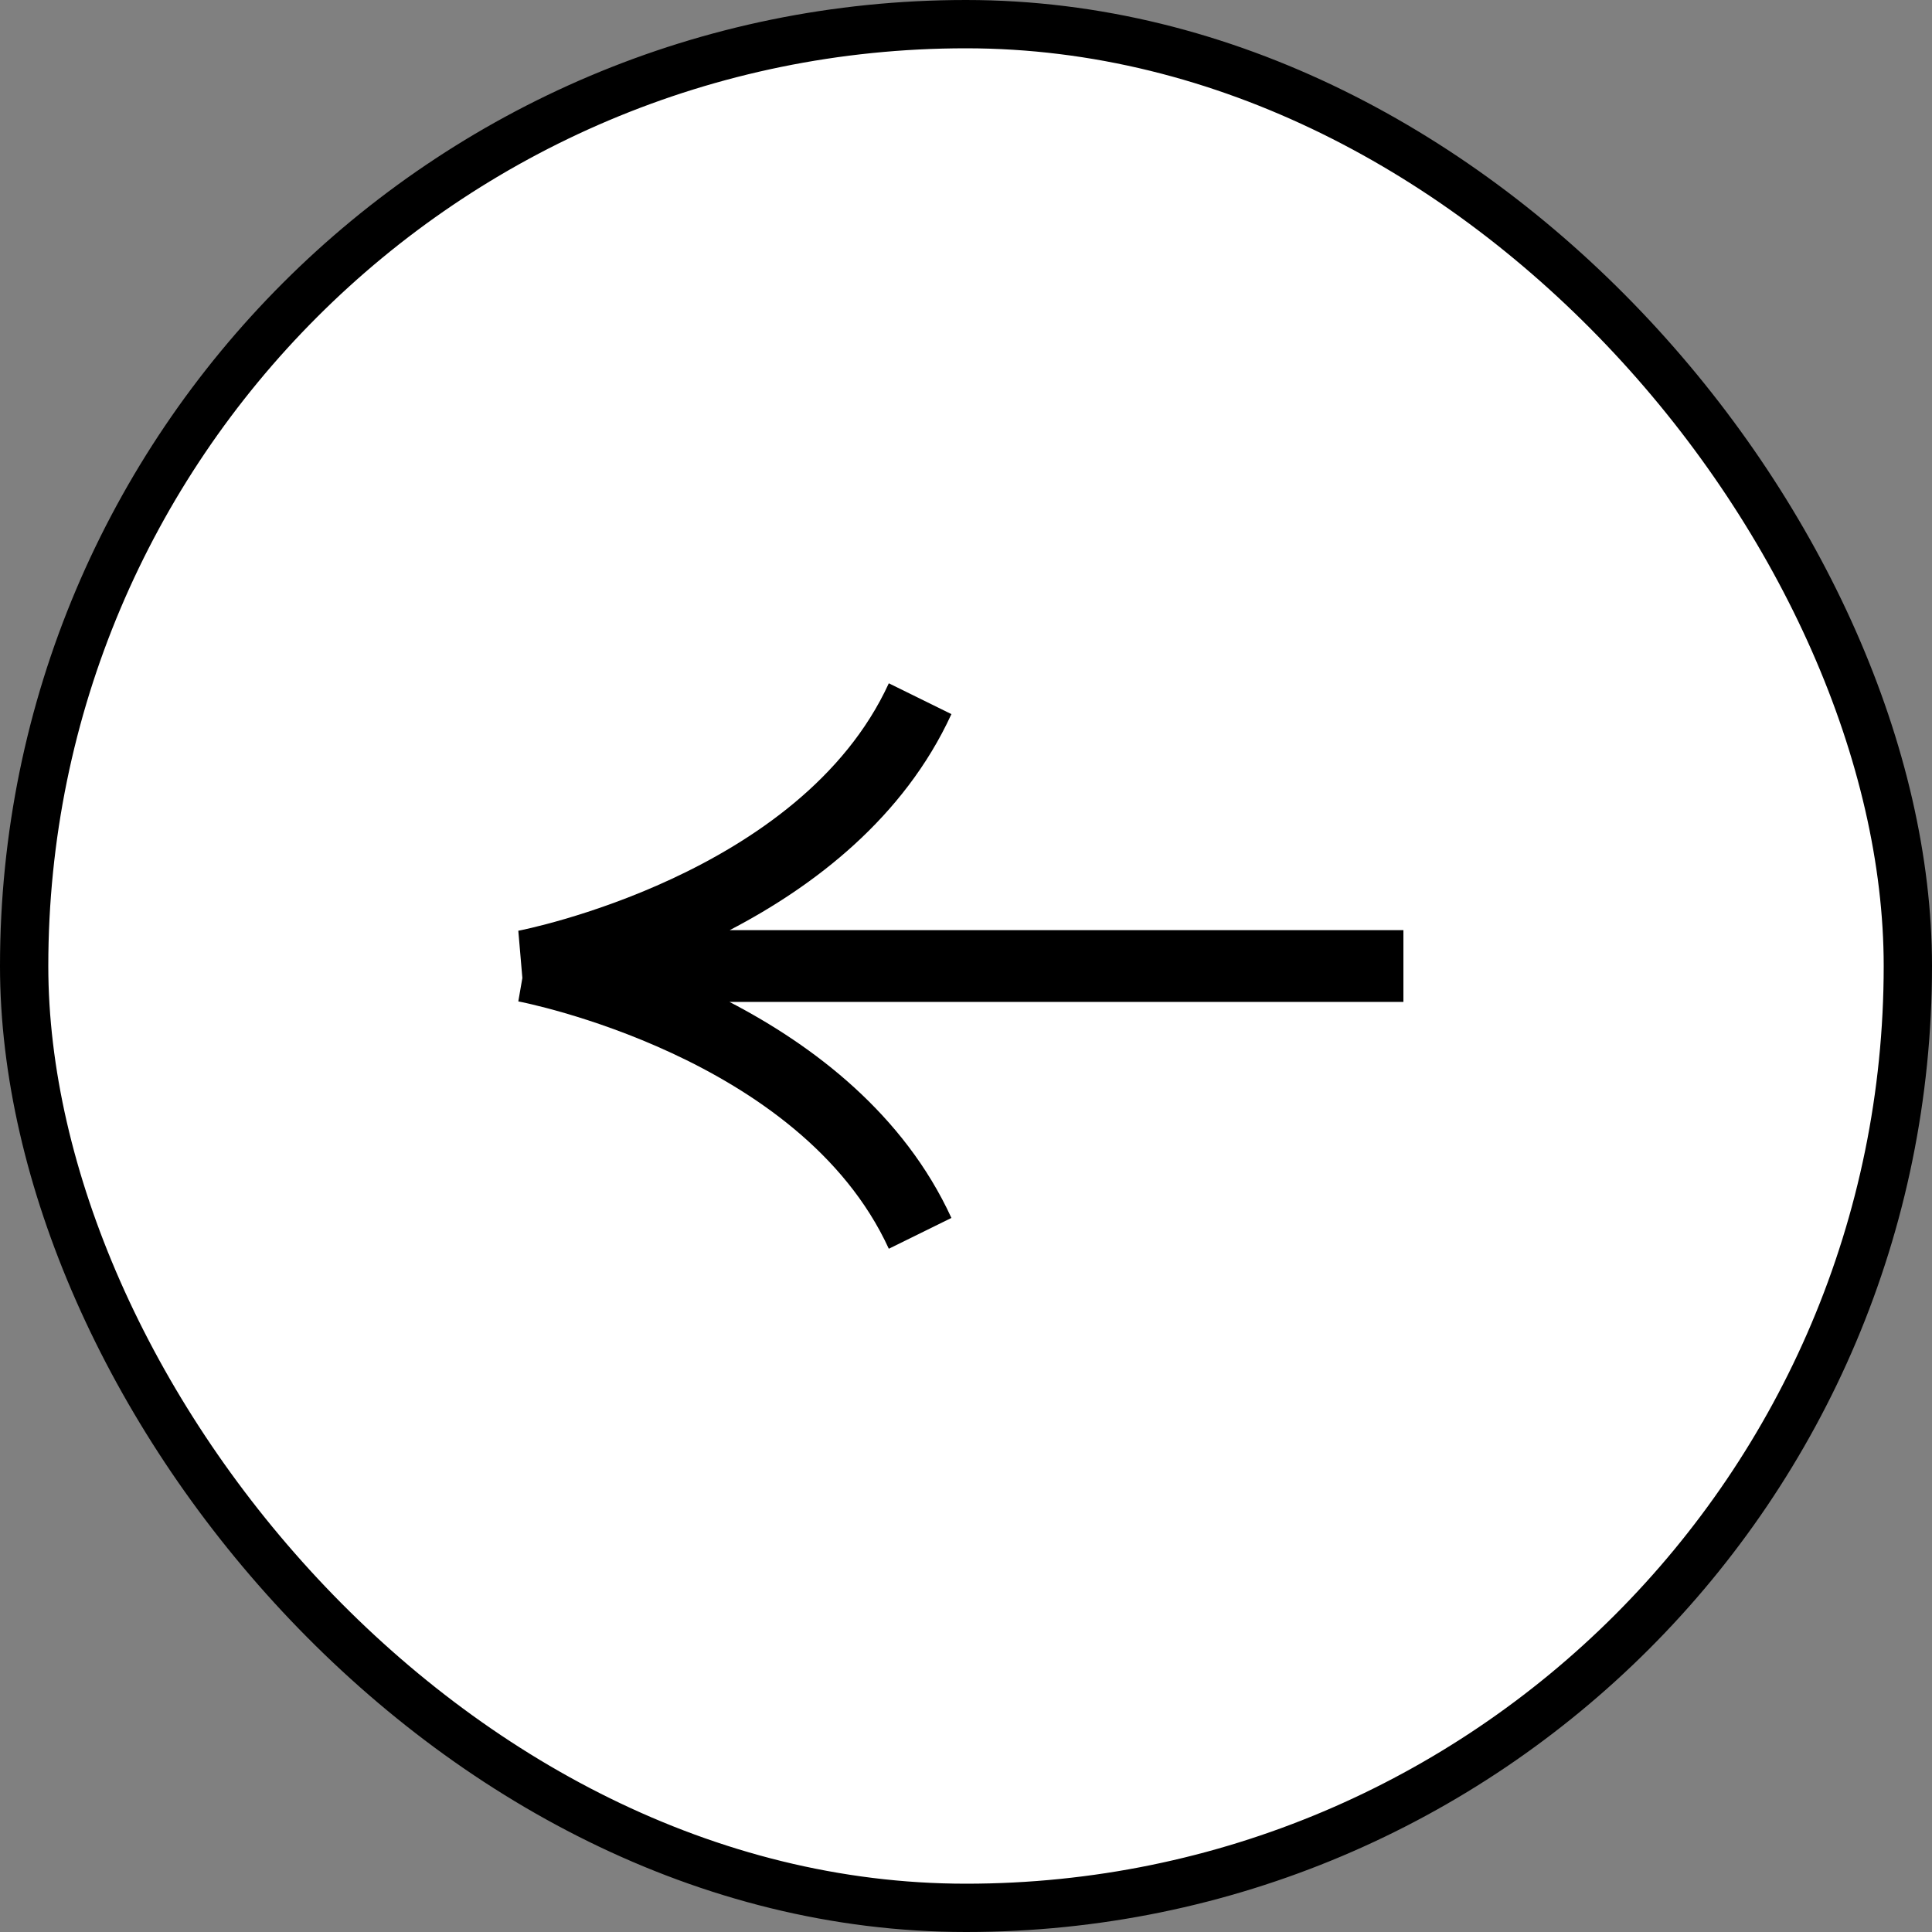
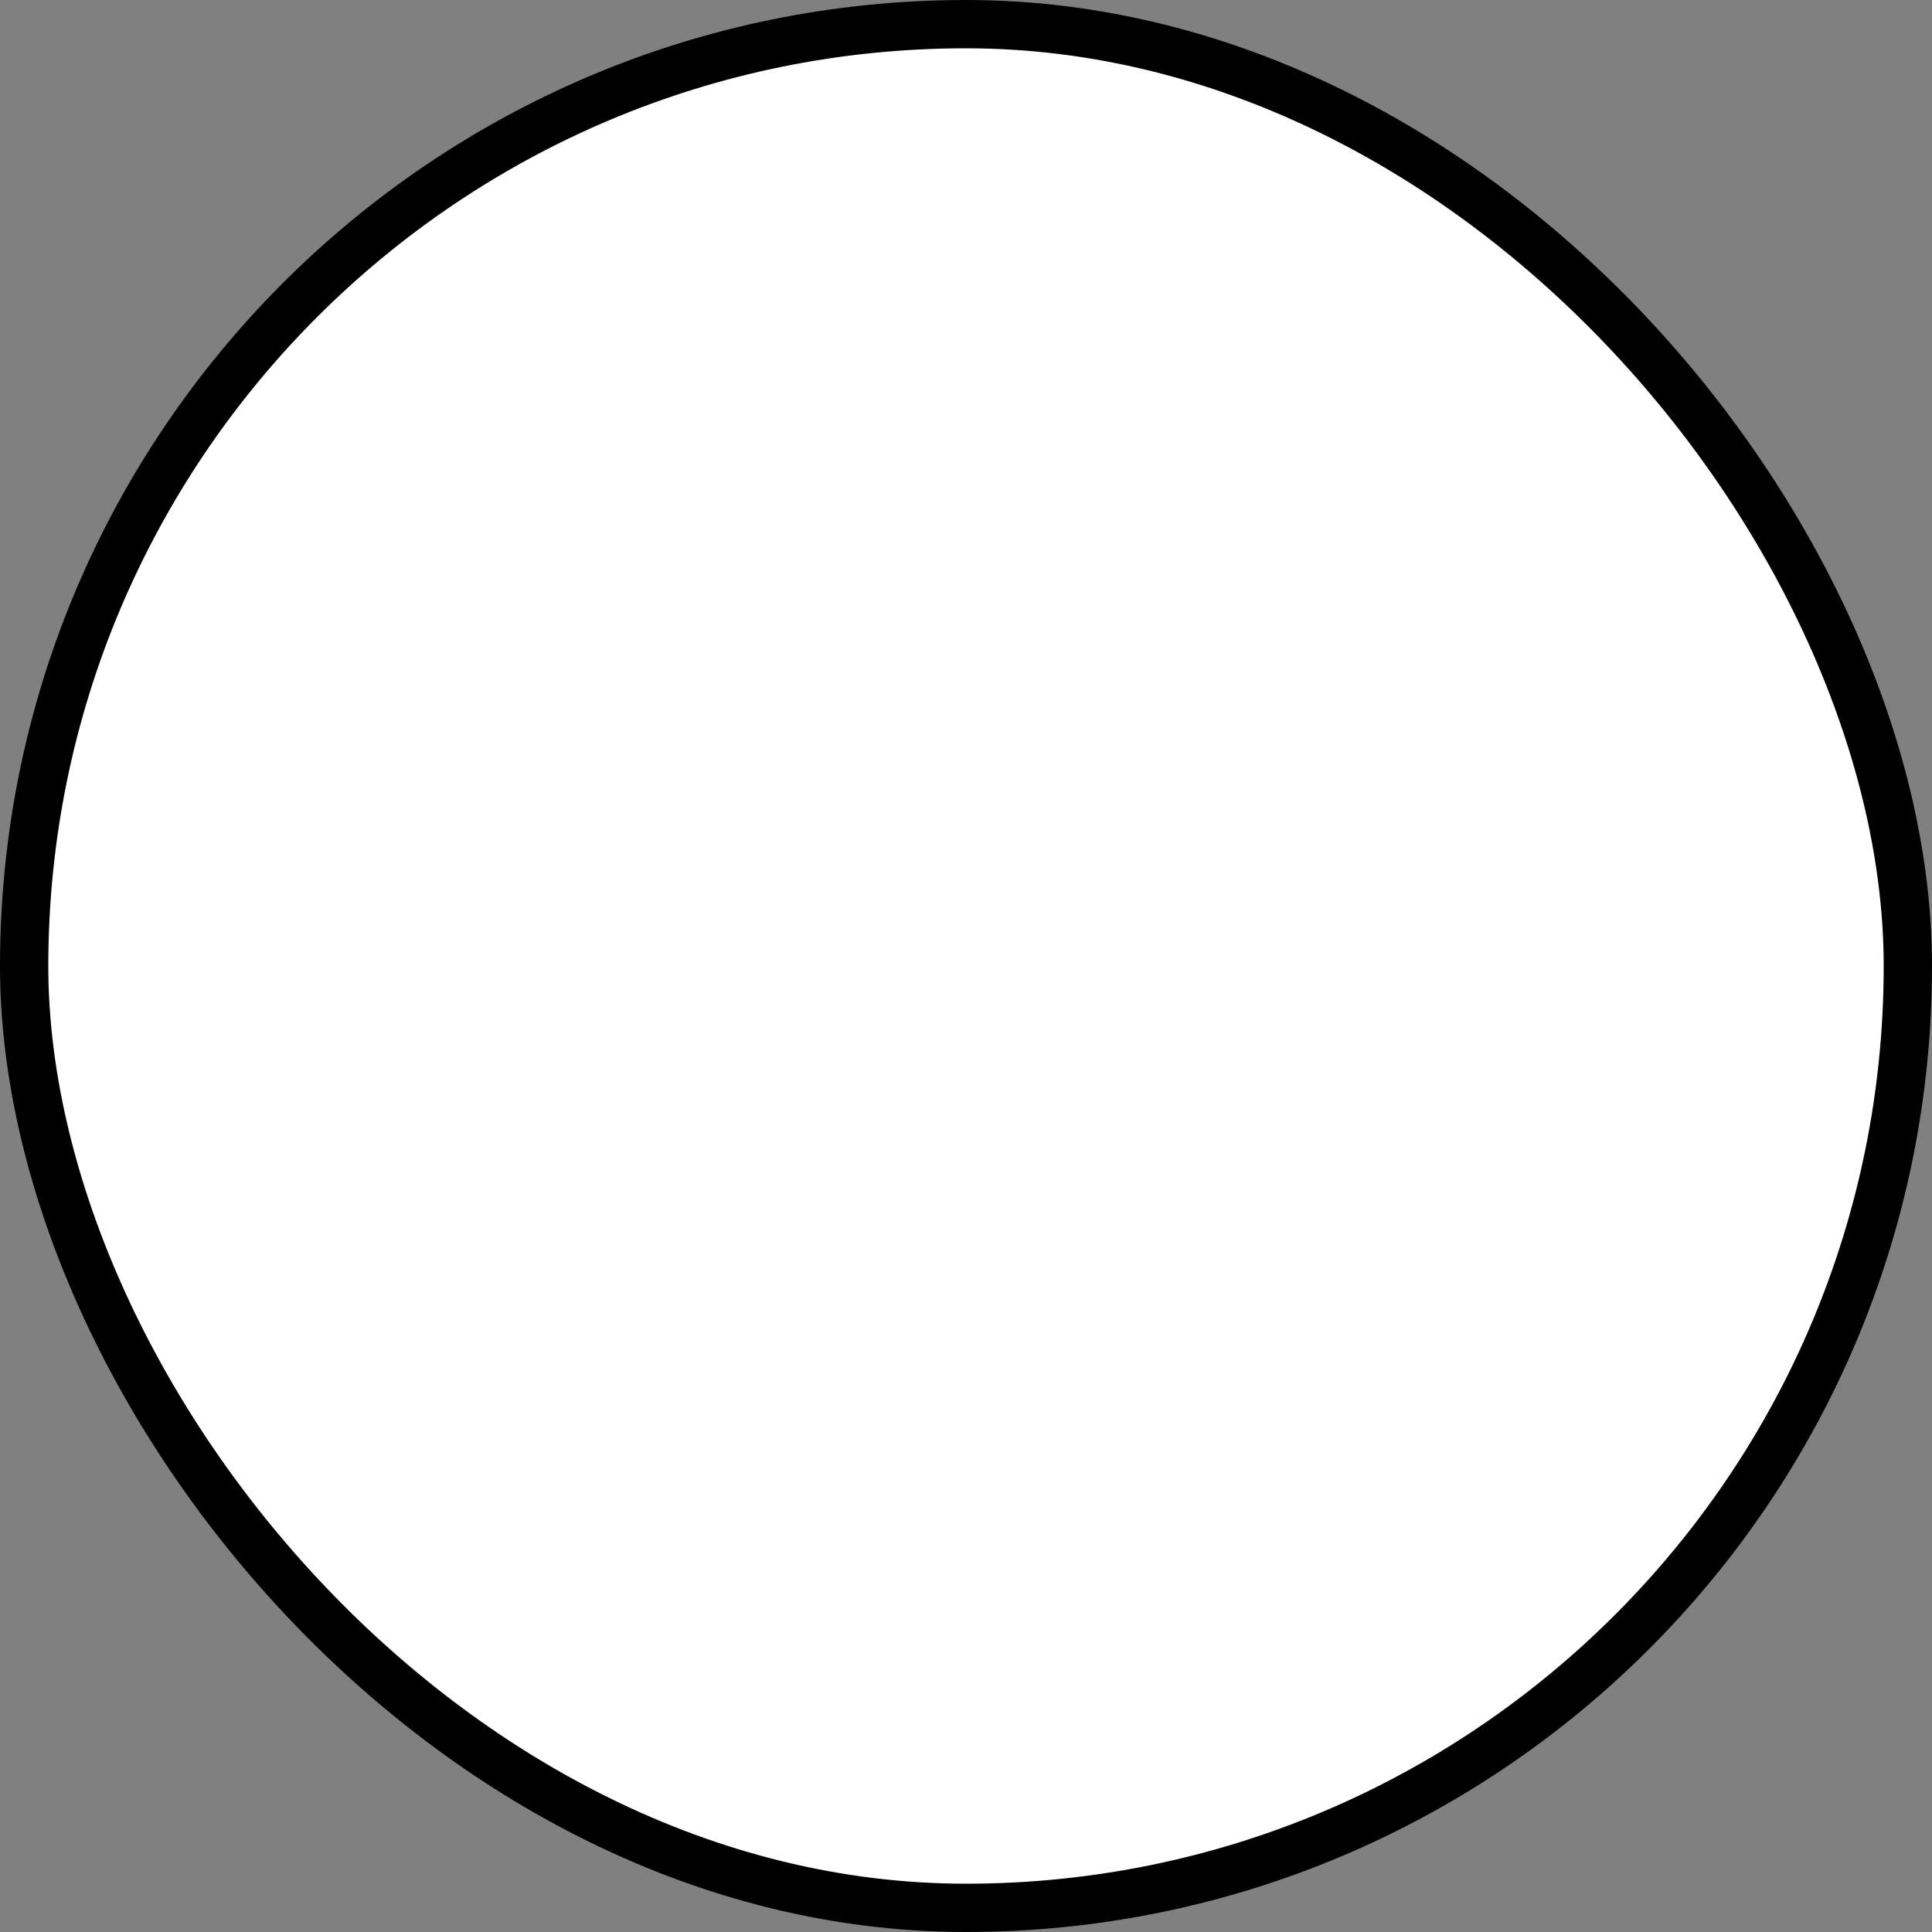
<svg xmlns="http://www.w3.org/2000/svg" width="40" height="40" viewBox="0 0 40 40" fill="none">
  <rect x="0" y="0" width="40" height="40" fill="#808080" stroke="none" />
  <rect x="0.5" y="0.5" width="39" height="39" rx="19.5" fill="white" stroke="black" />
-   <path d="M10.731 19.27L10.815 20.248L10.731 20.733C10.789 20.743 16.57 21.861 18.402 25.854L19.698 25.216C18.713 23.071 16.854 21.653 15.102 20.743L29.056 20.743L29.056 19.258L15.107 19.258C16.856 18.348 18.713 16.93 19.698 14.785L18.402 14.147C16.574 18.13 10.789 19.261 10.731 19.27Z" fill="black" />
</svg>